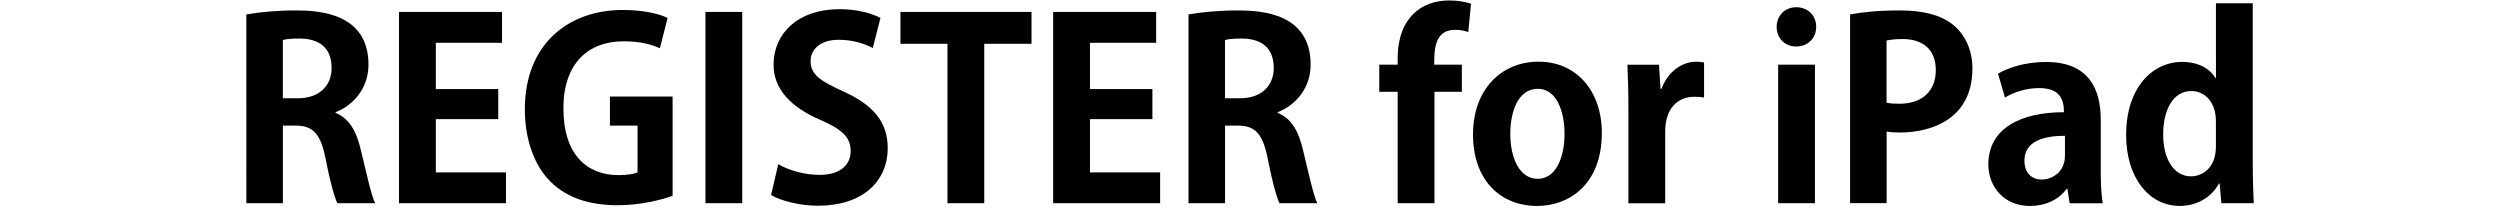
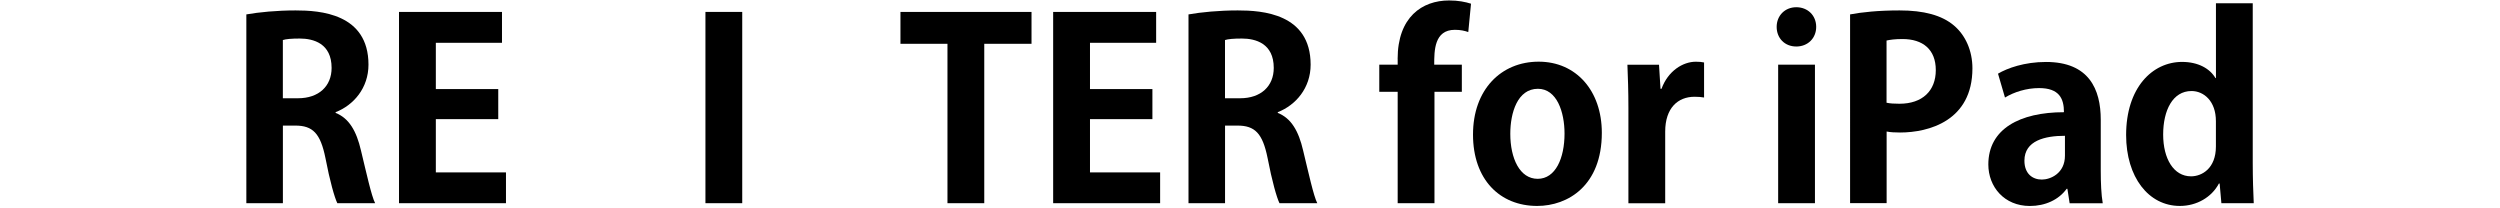
<svg xmlns="http://www.w3.org/2000/svg" id="_レイヤー_1" version="1.1" viewBox="0 0 602 50">
  <path d="M80.81,27.19c3.23,1.26,5.03,4.37,6.11,9.04,1.32,5.45,2.52,10.96,3.41,12.7h-9.1c-.66-1.32-1.8-5.33-2.87-10.9-1.2-5.93-3.05-7.79-7.25-7.79h-2.99v18.69h-8.8V3.47c3.05-.54,7.37-.96,11.86-.96,5.81,0,17.55.72,17.55,13.06,0,5.63-3.59,9.76-7.91,11.44v.18ZM71.76,23.66c5.03,0,8.09-2.93,8.09-7.31,0-5.93-4.43-7.07-7.67-7.07-1.98,0-3.35.12-4.07.36v14.02h3.65Z" />
  <path d="M121.83,48.93h-25.75V2.87h24.8v7.43h-15.93v11.14h15.03v7.25h-15.03v12.82h16.89v7.43Z" />
-   <path d="M161.96,47.14c-2.7,1.02-7.91,2.28-13.12,2.28-7.01,0-12.34-1.8-16.23-5.63-3.95-3.89-6.23-10.18-6.23-17.49,0-15.57,10.36-23.9,23.6-23.9,4.67,0,8.56.84,10.78,1.92l-1.86,7.31c-2.1-.96-4.73-1.68-8.8-1.68-8.21,0-14.43,5.03-14.43,16.17s5.69,16.05,13.3,16.05c2.16,0,3.77-.3,4.55-.66v-11.26h-6.65v-7.01h15.09v23.9Z" />
  <path d="M169.87,2.87h8.86v46.06h-8.86V2.87Z" />
-   <path d="M210.17,11.56c-1.62-.84-4.43-1.98-8.21-1.98-4.67,0-6.77,2.52-6.77,5.09,0,3.29,2.28,4.79,7.91,7.37,7.37,3.29,10.66,7.55,10.66,13.6,0,8.03-6.05,13.9-16.77,13.9-4.55,0-9.16-1.26-11.32-2.58l1.74-7.43c2.4,1.44,6.23,2.58,9.94,2.58,4.91,0,7.49-2.34,7.49-5.75s-2.22-5.27-7.31-7.49c-6.95-2.99-11.26-7.31-11.26-13.3,0-7.55,5.93-13.36,15.87-13.36,4.37,0,7.73,1.02,9.88,2.1l-1.86,7.25Z" />
  <path d="M248.39,10.54h-11.38v38.39h-8.86V10.54h-11.32V2.87h31.56v7.67Z" />
  <path d="M279.35,48.93h-25.75V2.87h24.8v7.43h-15.93v11.14h15.03v7.25h-15.03v12.82h16.89v7.43Z" />
  <path d="M307.68,27.19c3.23,1.26,5.03,4.37,6.11,9.04,1.32,5.45,2.52,10.96,3.41,12.7h-9.1c-.66-1.32-1.8-5.33-2.87-10.9-1.2-5.93-3.05-7.79-7.25-7.79h-2.99v18.69h-8.8V3.47c3.05-.54,7.37-.96,11.86-.96,5.81,0,17.55.72,17.55,13.06,0,5.63-3.59,9.76-7.91,11.44v.18ZM298.63,23.66c5.03,0,8.09-2.93,8.09-7.31,0-5.93-4.43-7.07-7.67-7.07-1.98,0-3.35.12-4.07.36v14.02h3.65Z" />
  <path d="M336.55,14.19c0-10.06,5.87-14.08,12.4-14.08,2.22,0,3.95.36,5.27.78l-.66,6.83c-.84-.3-1.86-.54-3.23-.54-4.97,0-4.97,5.03-4.97,8.39h6.65v6.53h-6.59v26.83h-8.86v-26.83h-4.43v-6.53h4.43v-1.38Z" />
  <path d="M385.72,31.98c0,12.7-8.15,17.61-15.57,17.61-8.98,0-15.45-6.35-15.45-17.19s6.77-17.55,15.81-17.55,15.21,7.01,15.21,17.13ZM370.33,21.38c-4.91,0-6.65,5.75-6.65,10.84,0,5.93,2.28,10.84,6.59,10.84s6.47-4.97,6.47-10.9c0-5.21-1.86-10.78-6.41-10.78Z" />
  <path d="M410.33,23.48c-.66-.12-1.38-.18-2.28-.18-4.01,0-7.07,2.7-7.07,8.39v17.25h-8.86v-22.94c0-4.13-.12-7.43-.24-10.42h7.61l.36,5.81h.24c1.56-4.31,5.15-6.53,8.27-6.53.84,0,1.38.06,1.98.18v8.45Z" />
  <path d="M432.55,11.2c-2.82,0-4.73-2.04-4.73-4.73s1.98-4.73,4.73-4.73,4.79,1.98,4.79,4.73-2.04,4.73-4.79,4.73ZM437.04,48.93h-8.86V15.57h8.86v33.36Z" />
  <path d="M445.49,3.47c2.87-.54,6.83-.96,11.92-.96,5.81,0,10.18,1.14,13.12,3.65,2.76,2.34,4.43,6.05,4.43,10.3,0,12.64-10.54,15.45-17.43,15.45-1.26,0-2.34-.06-3.23-.24v17.25h-8.8V3.47ZM454.29,24.74c.84.18,1.8.24,3.11.24,5.51,0,8.74-3.11,8.74-8.09s-3.11-7.49-8.03-7.49c-1.8,0-3.05.18-3.83.36v14.97Z" />
  <path d="M505.86,41.03c0,2.93.12,5.87.48,7.91h-7.97l-.54-3.47h-.18c-1.92,2.64-5.15,4.13-8.86,4.13-6.17,0-10-4.61-10-10,0-8.57,7.61-12.58,18.21-12.58,0-3.29-1.14-5.81-5.99-5.81-3.05,0-6.05.96-8.21,2.28l-1.68-5.75c2.22-1.32,6.35-2.82,11.56-2.82,10.36,0,13.18,6.59,13.18,13.9v12.22ZM497.24,32.7c-4.79,0-9.76,1.14-9.76,5.99,0,3.17,1.98,4.55,4.19,4.55,2.1,0,5.57-1.5,5.57-5.75v-4.79Z" />
  <path d="M542.46,39.41c0,3.35.12,7.07.24,9.52h-7.79l-.42-4.73h-.18c-1.74,3.29-5.33,5.39-9.4,5.39-7.55,0-12.94-6.95-12.94-17.07,0-11.38,6.29-17.61,13.48-17.61,3.89,0,6.71,1.62,8.03,3.89h.12V.78h8.86v38.63ZM533.59,29.17c0-4.85-2.93-7.25-5.87-7.25-4.55,0-6.83,4.67-6.83,10.48s2.52,10.06,6.71,10.06c2.64,0,5.99-1.92,5.99-7.19v-6.11Z" />
</svg>